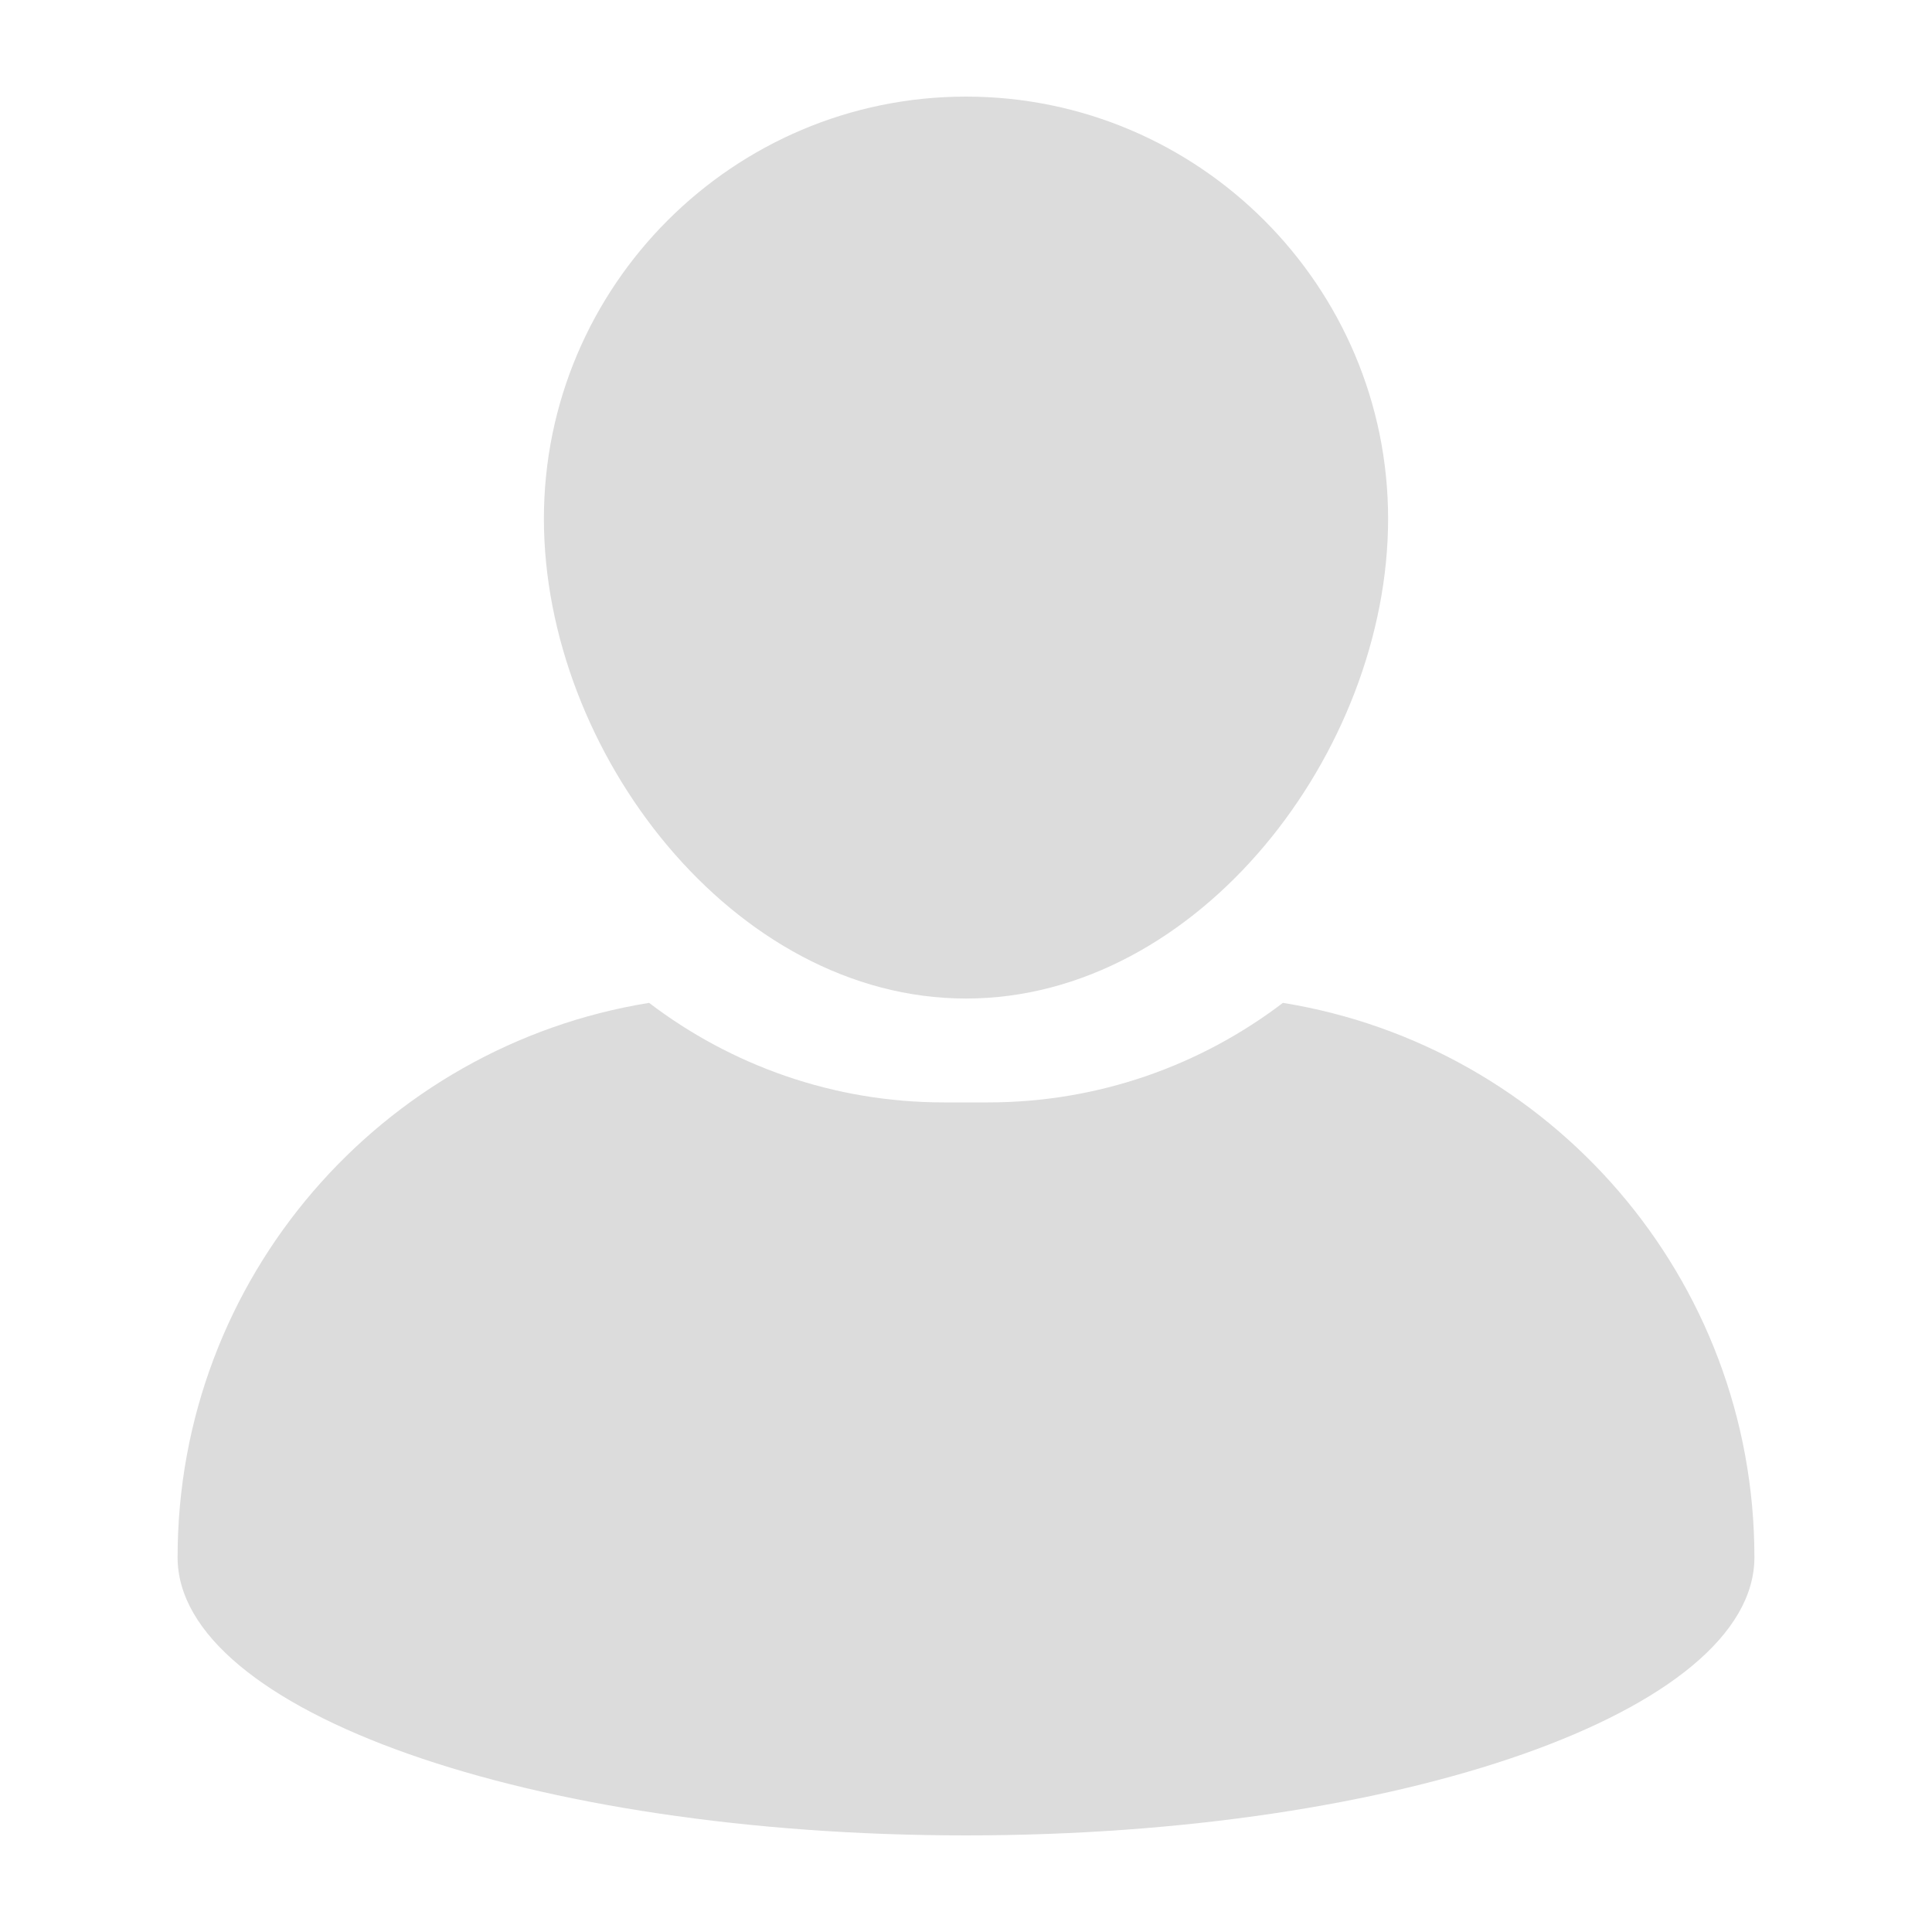
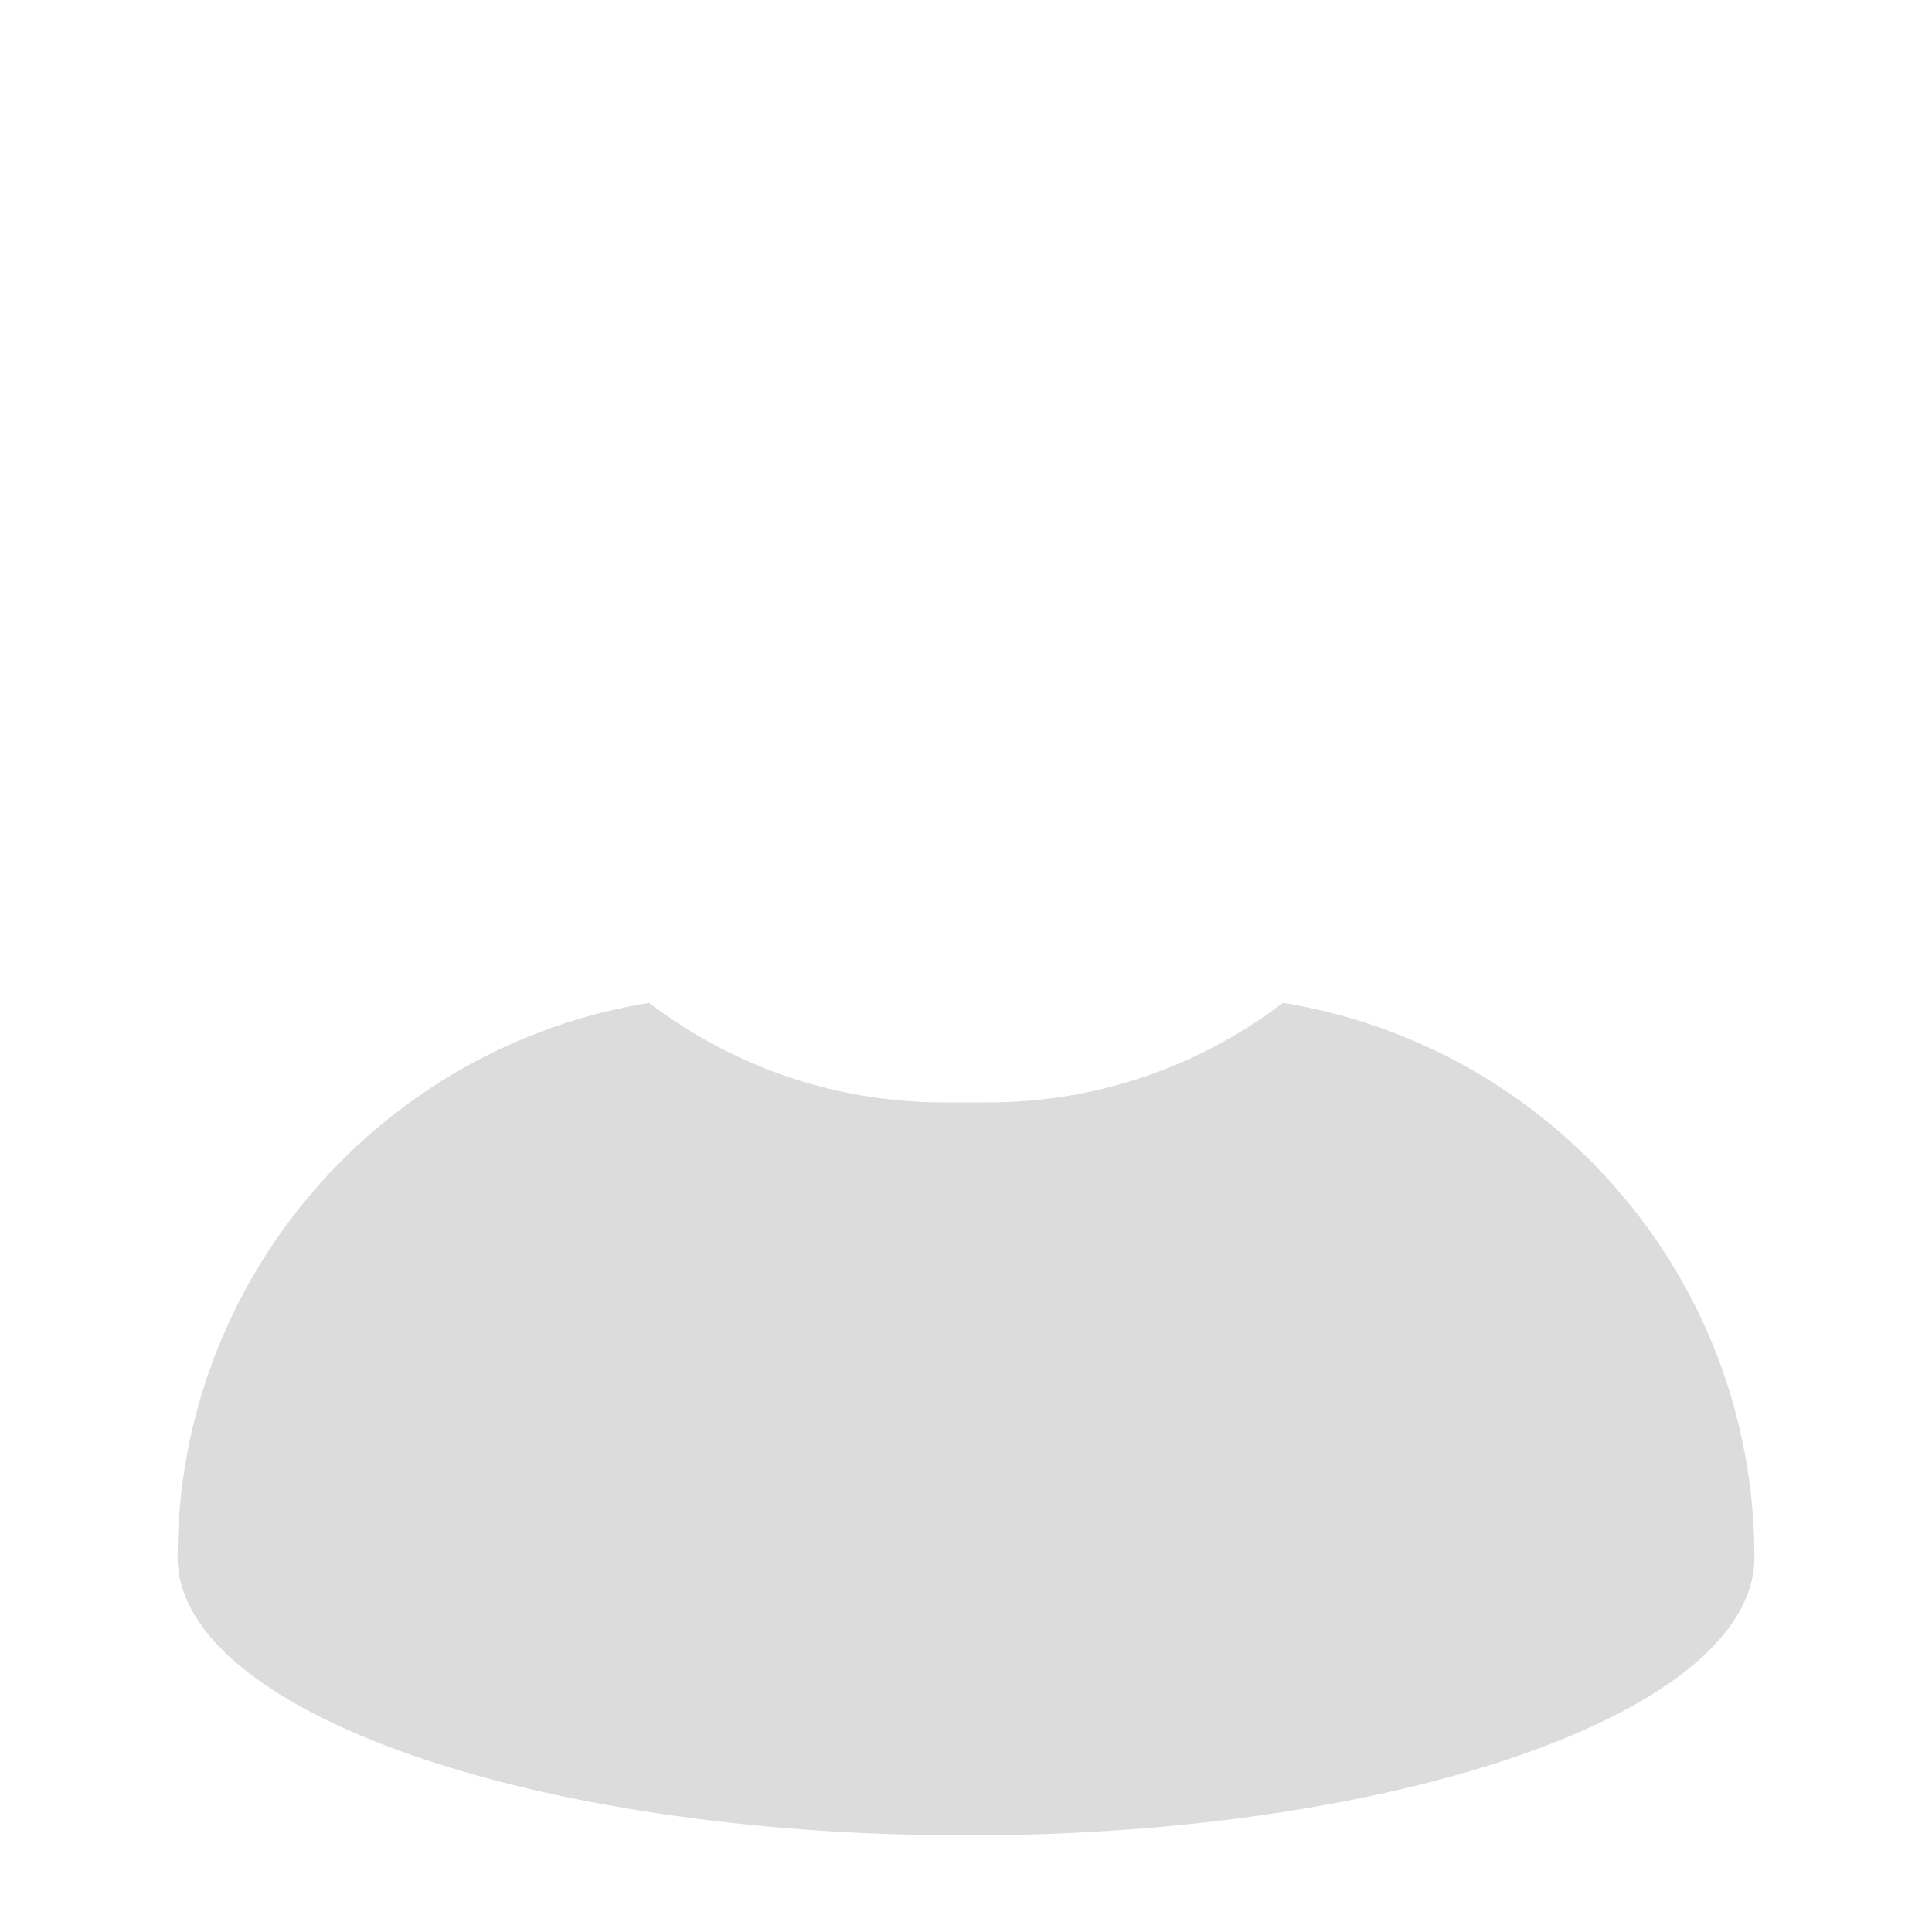
<svg xmlns="http://www.w3.org/2000/svg" fill="none" viewBox="0 0 25 25" height="25" width="25">
-   <path fill="#DCDCDC" d="M12.5 12.921C15.512 12.921 17.962 9.725 17.962 6.713C17.962 3.701 15.512 1.25 12.5 1.25C9.488 1.25 7.038 3.7 7.038 6.713C7.038 9.725 9.489 12.921 12.5 12.921Z" />
  <path fill="#DCDCDC" d="M16.601 12.977C15.541 13.784 14.219 14.265 12.787 14.265H12.212C10.781 14.265 9.459 13.784 8.399 12.977C4.94 13.536 2.298 16.535 2.298 20.152C2.298 22.139 6.865 23.75 12.5 23.75C18.134 23.75 22.702 22.139 22.702 20.152C22.702 16.535 20.06 13.536 16.601 12.977Z" />
</svg>